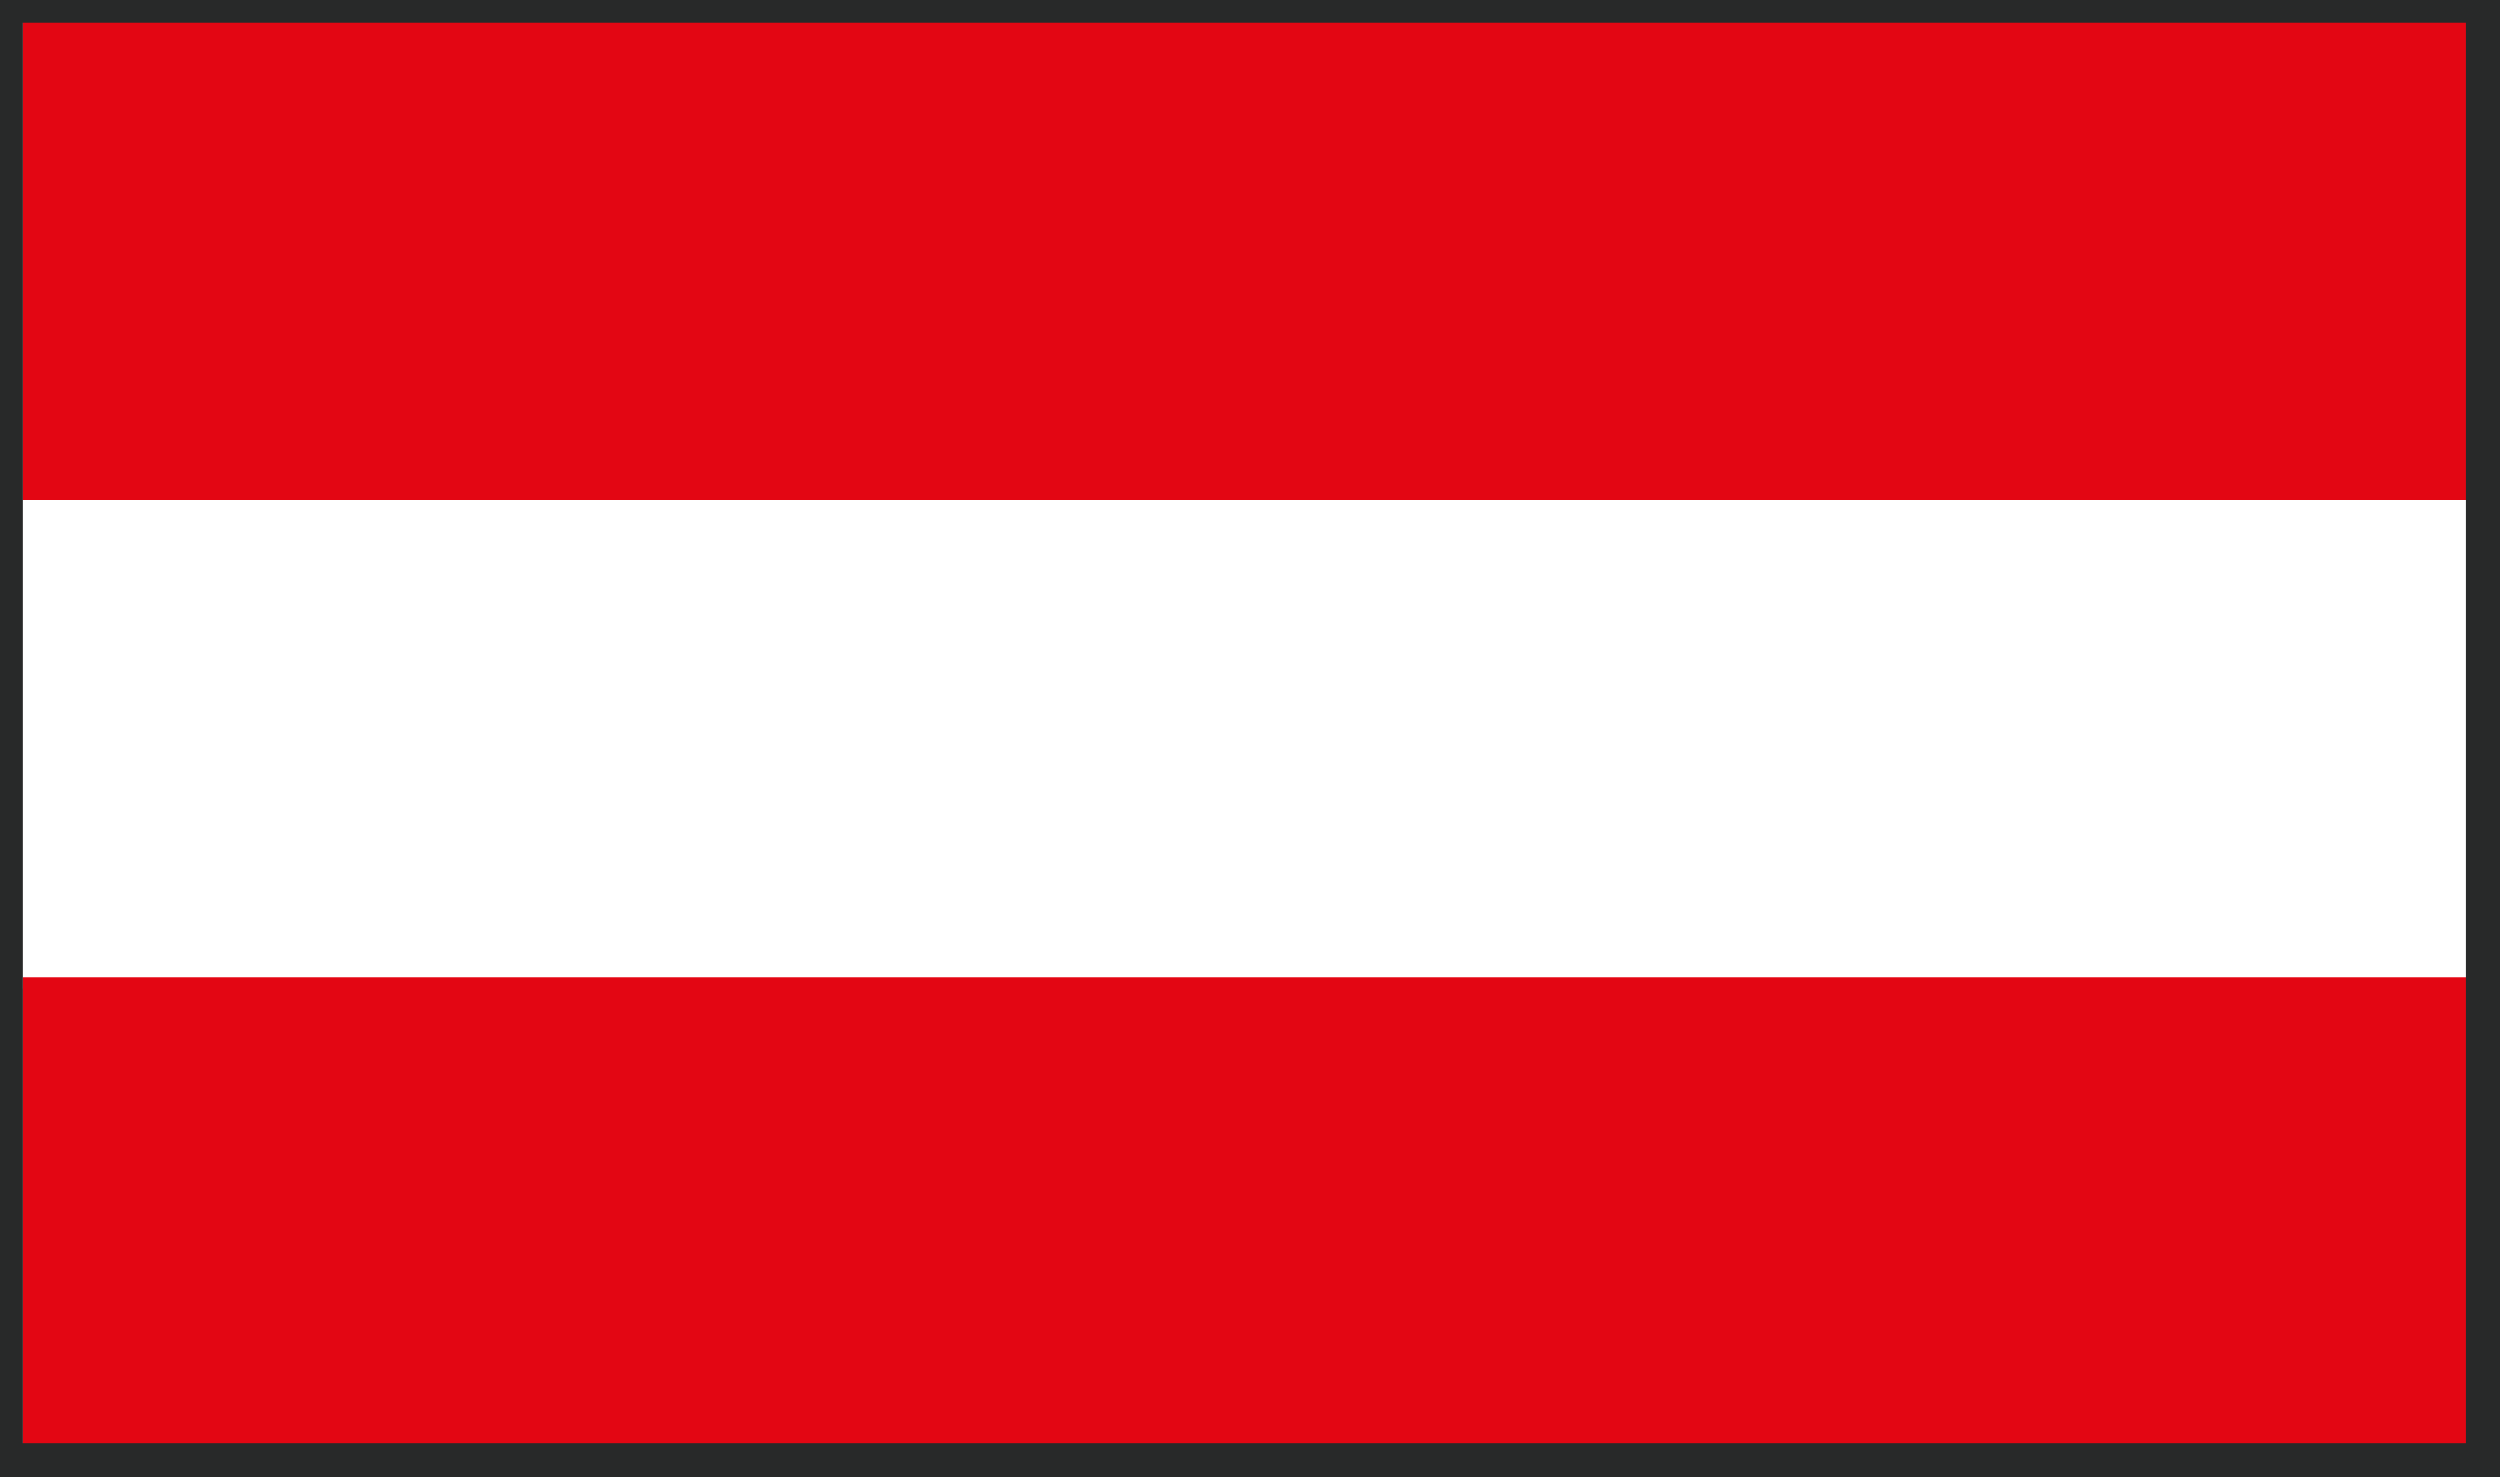
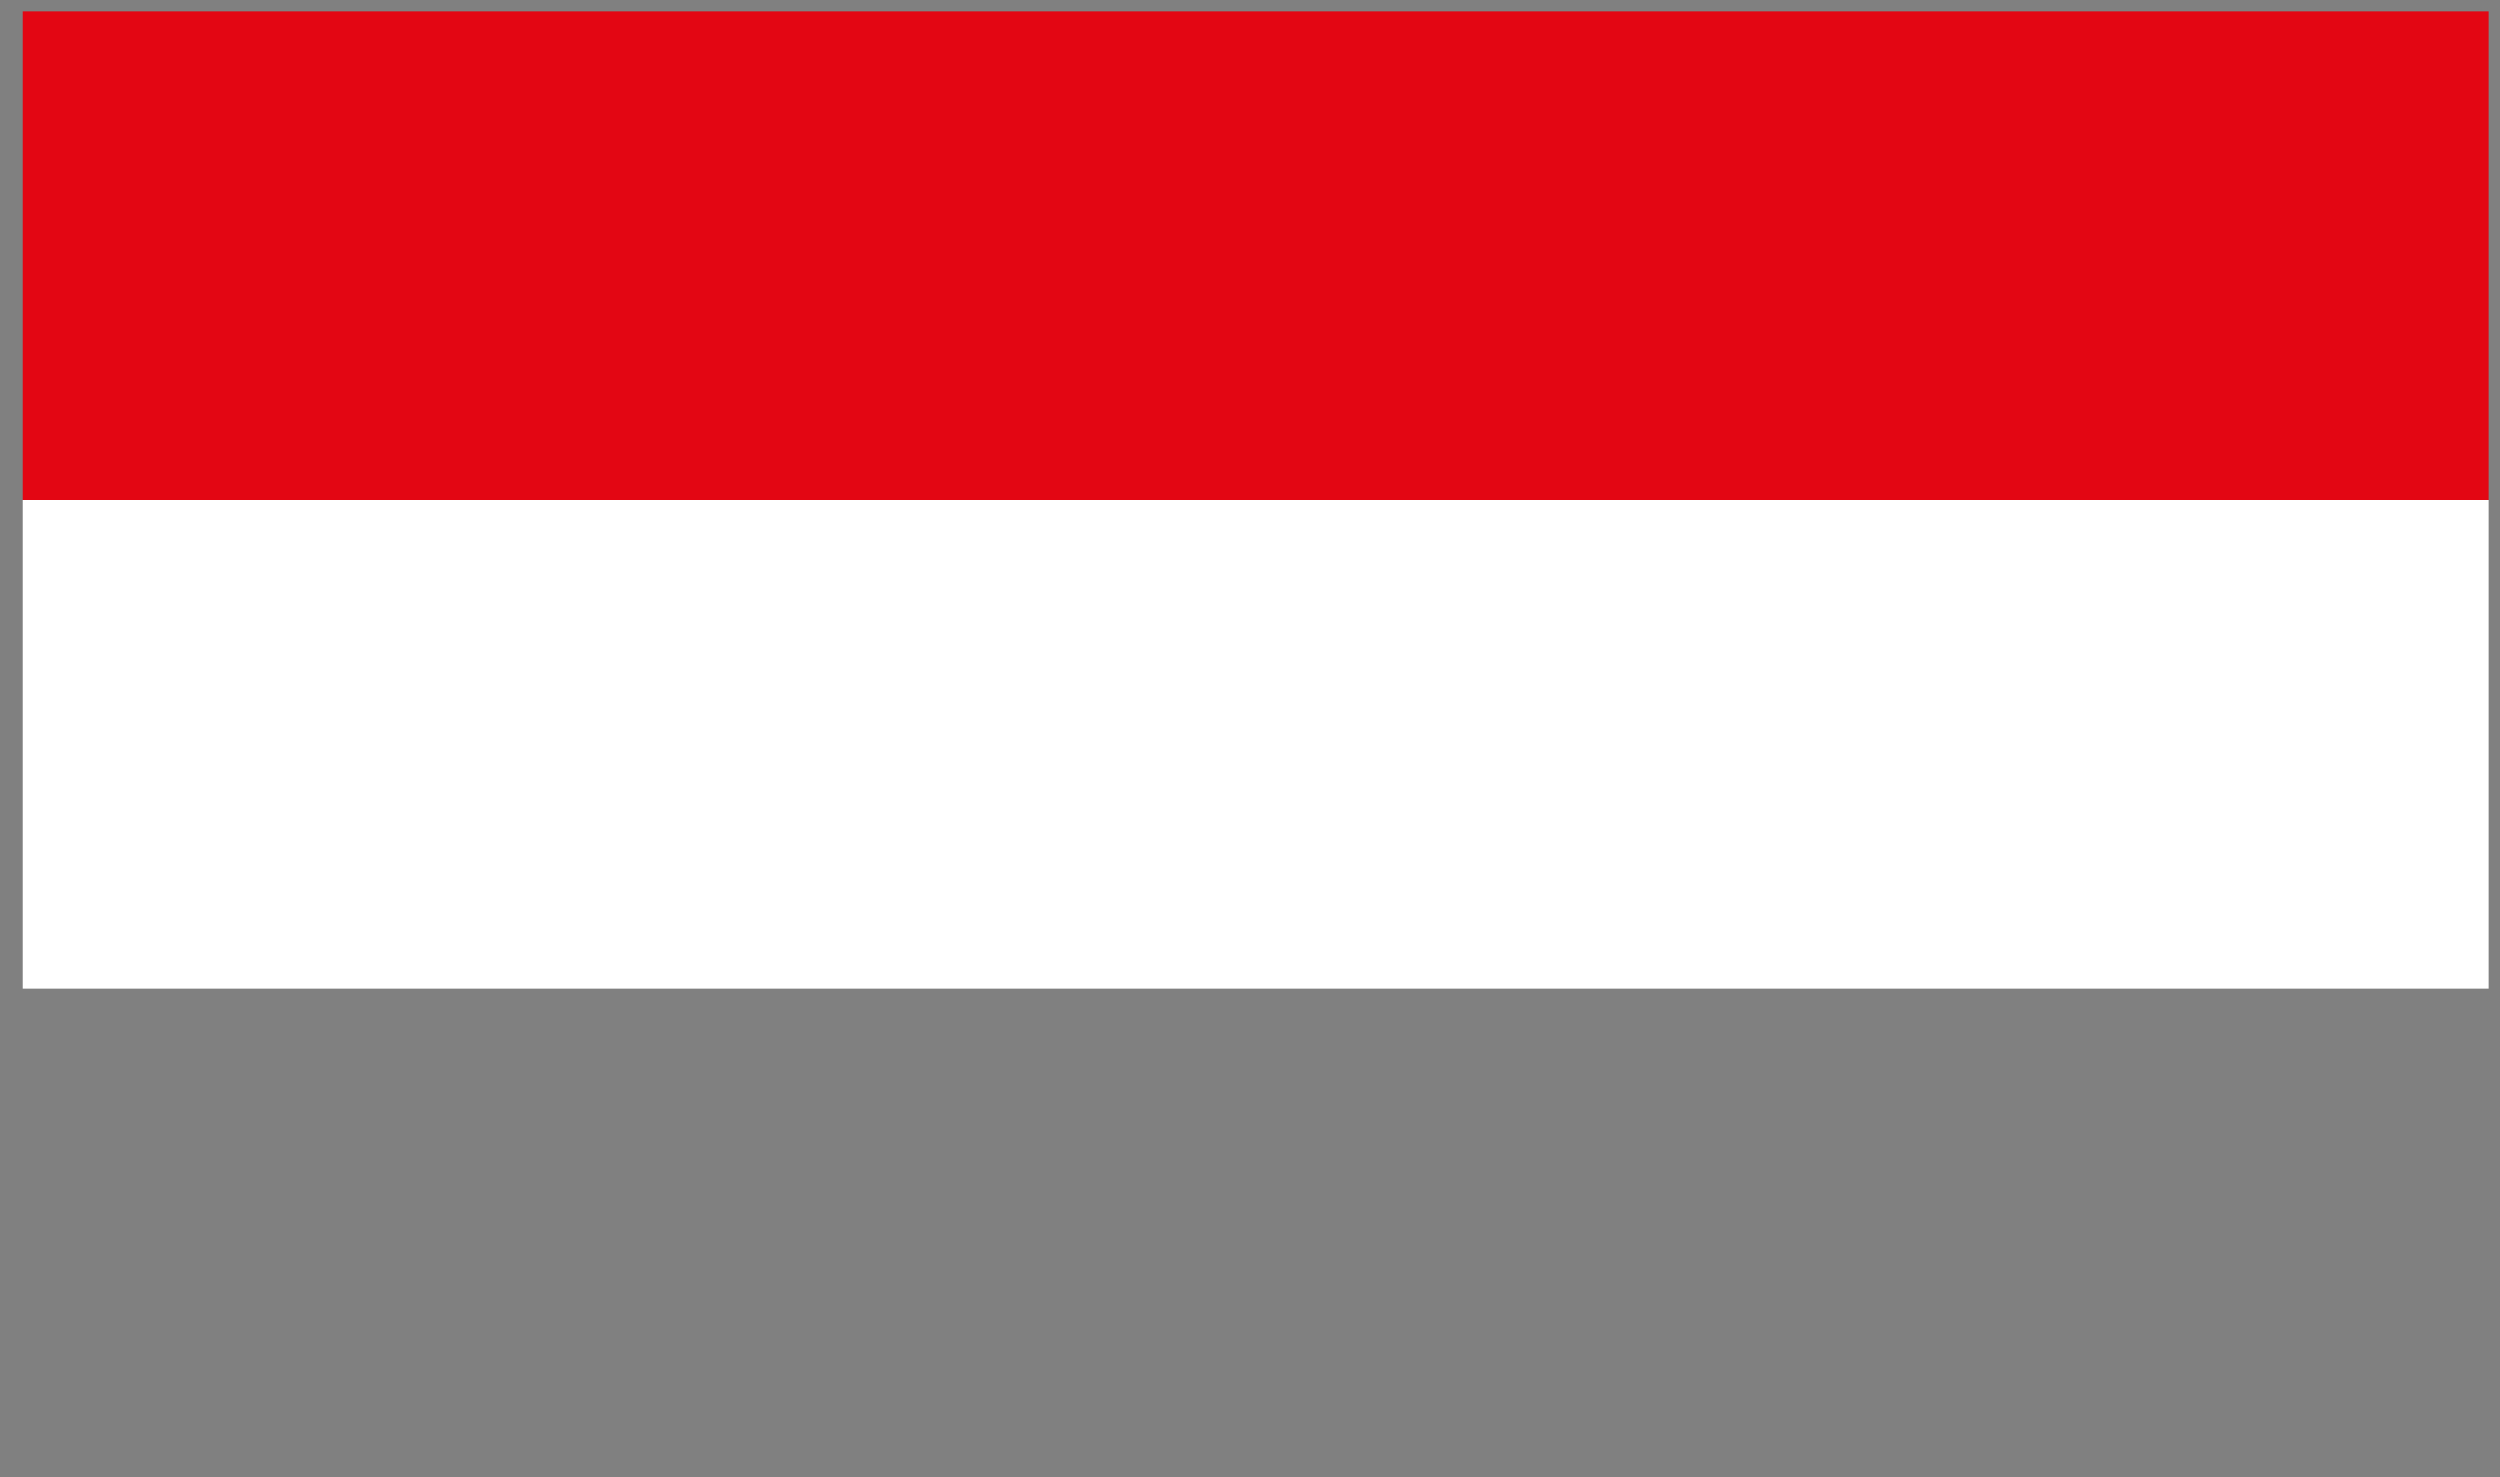
<svg xmlns="http://www.w3.org/2000/svg" version="1.1" id="Ebene_1" x="0px" y="0px" viewBox="0 0 22 13" style="enable-background:new 0 0 22 13;" xml:space="preserve">
  <rect x="0" y="0" width="22" height="13" fill="#808080" stroke="none" />
  <style type="text/css">
	.st0{fill:#E30613;}
	.st1{fill:#FFFFFF;}
	.st2{fill:#282929;}
</style>
  <title>Element 3</title>
  <g id="Ebene_2">
    <g id="Ebene_1-2">
      <g id="Österreich">
        <rect x="0.2" y="0.1" class="st0" width="21.7" height="4.3" />
        <rect x="0.2" y="4.4" class="st1" width="21.7" height="4.3" />
-         <rect x="0.2" y="8.6" class="st0" width="21.7" height="4.3" />
-         <path class="st2" d="M22,13H0V0h22V13z M0.2,12.7h21.5V0.2H0.2V12.7z" />
      </g>
    </g>
  </g>
</svg>